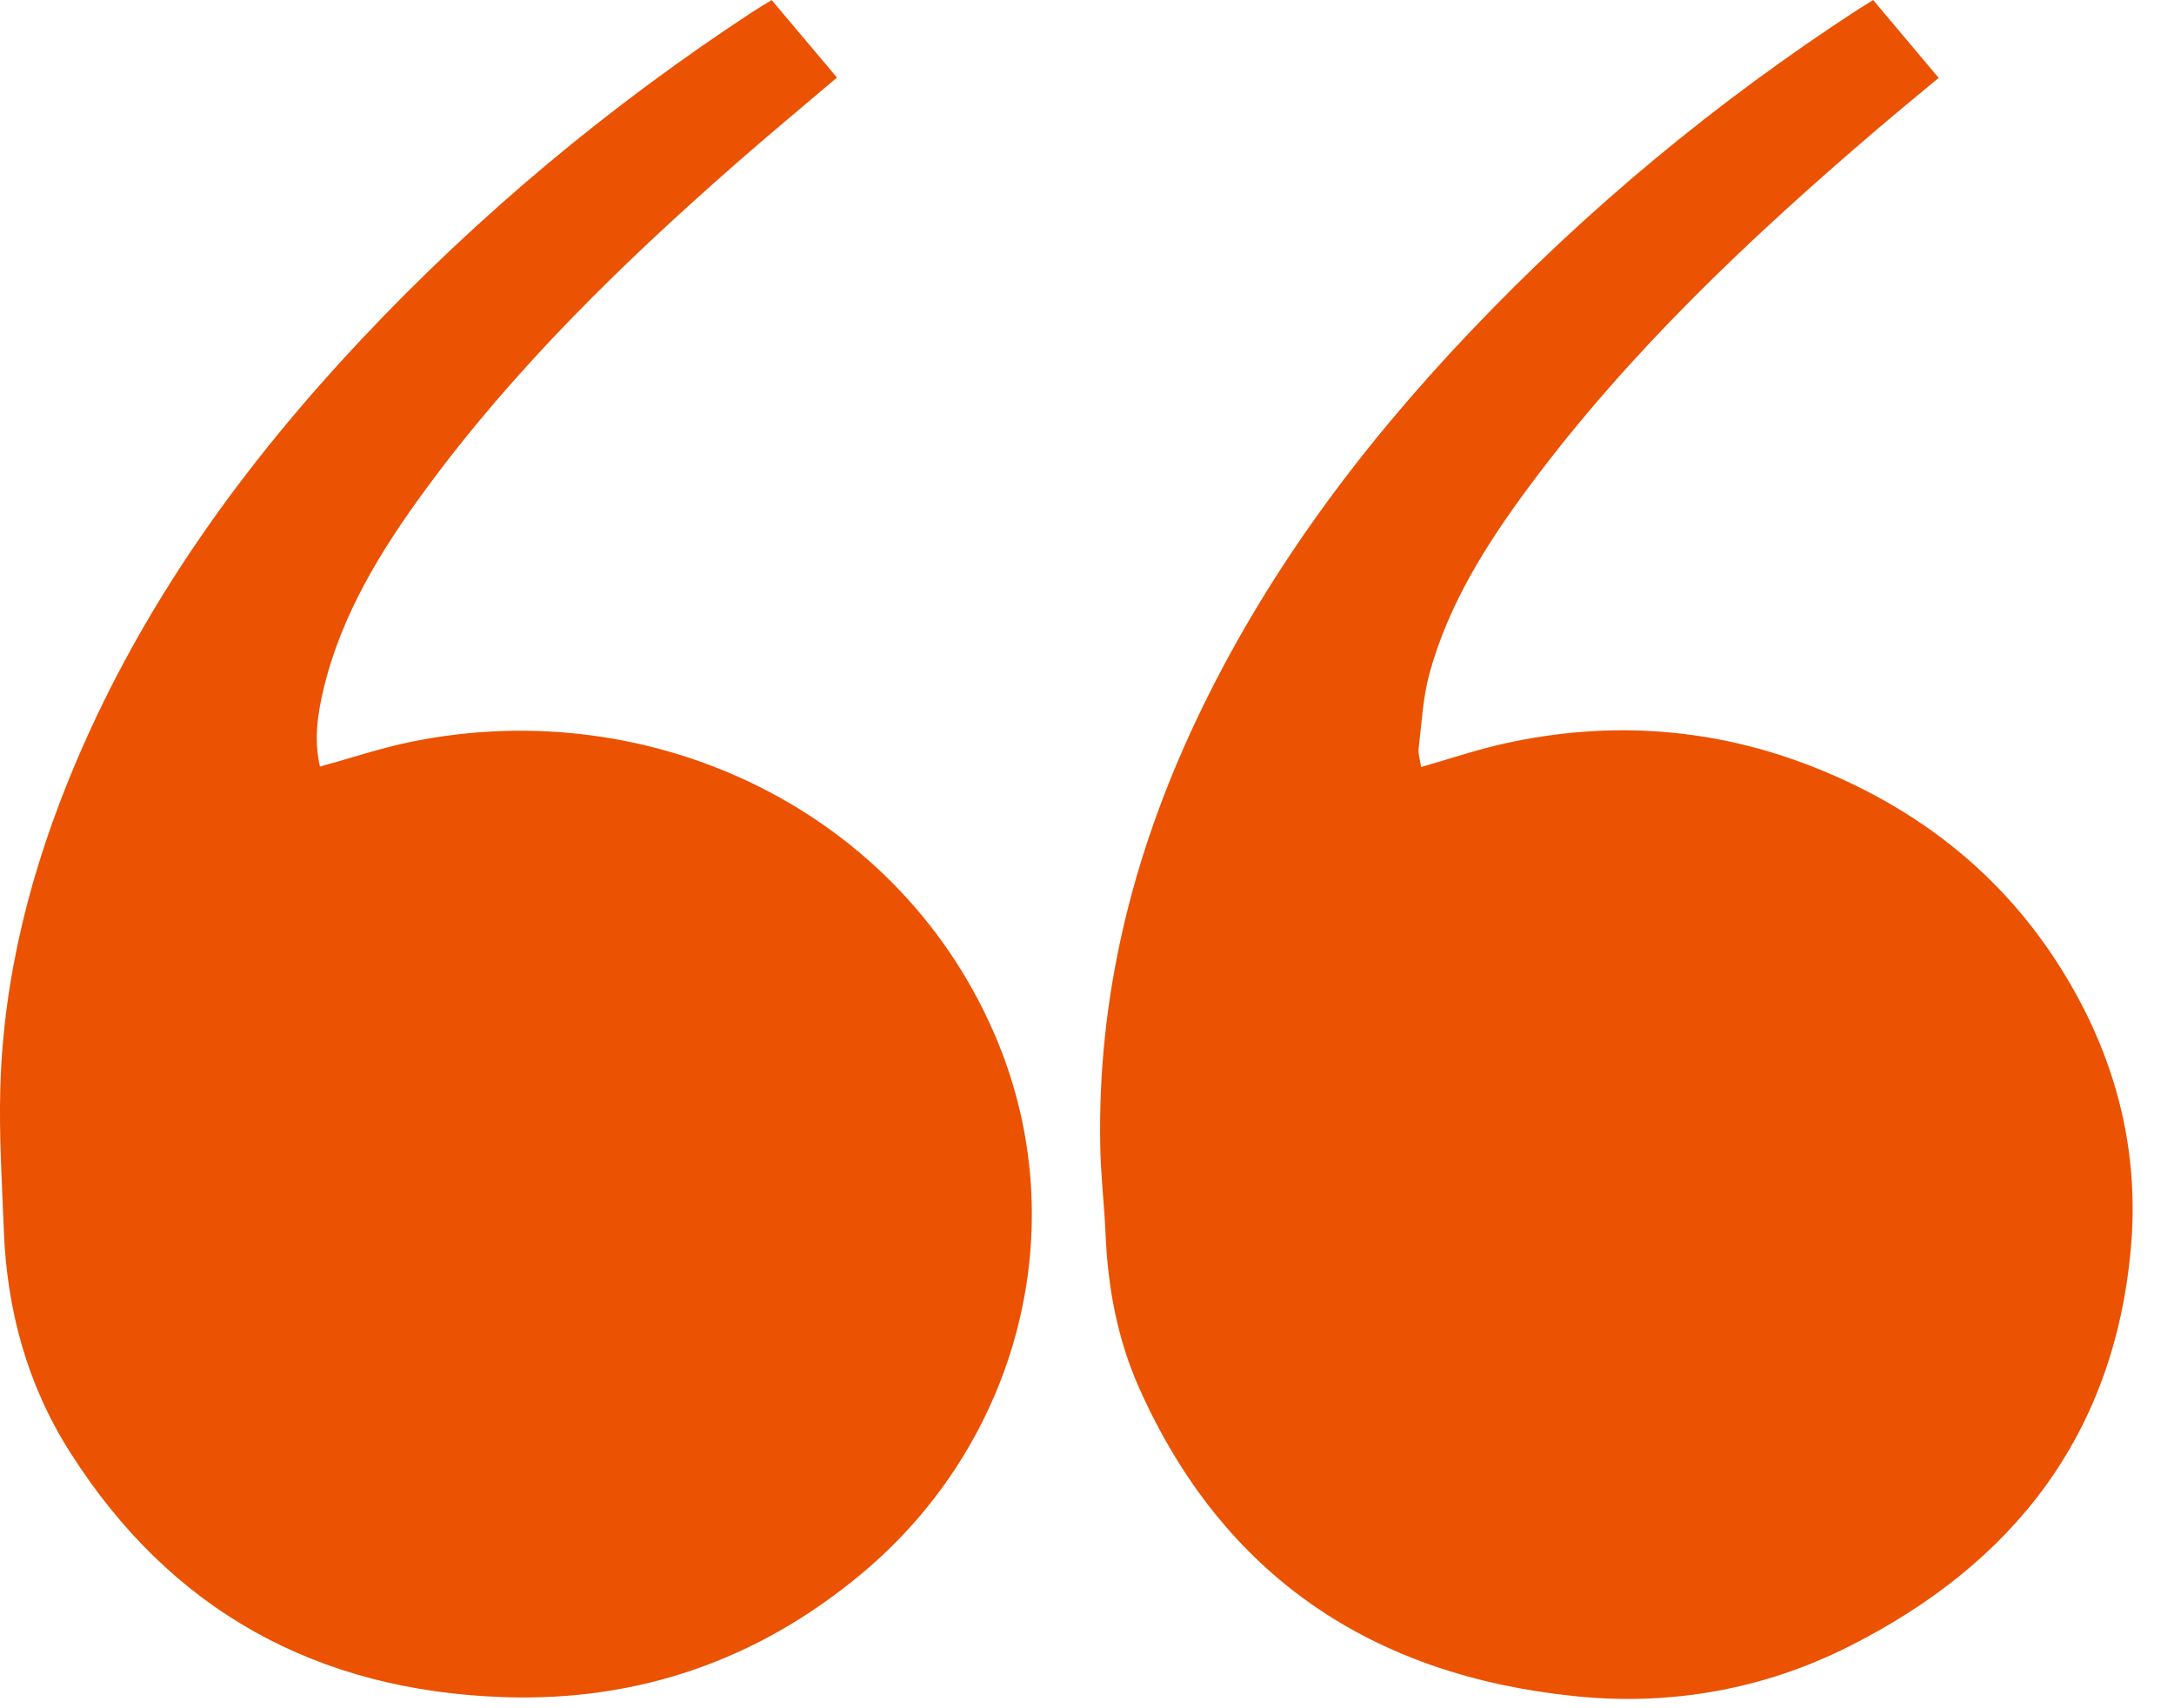
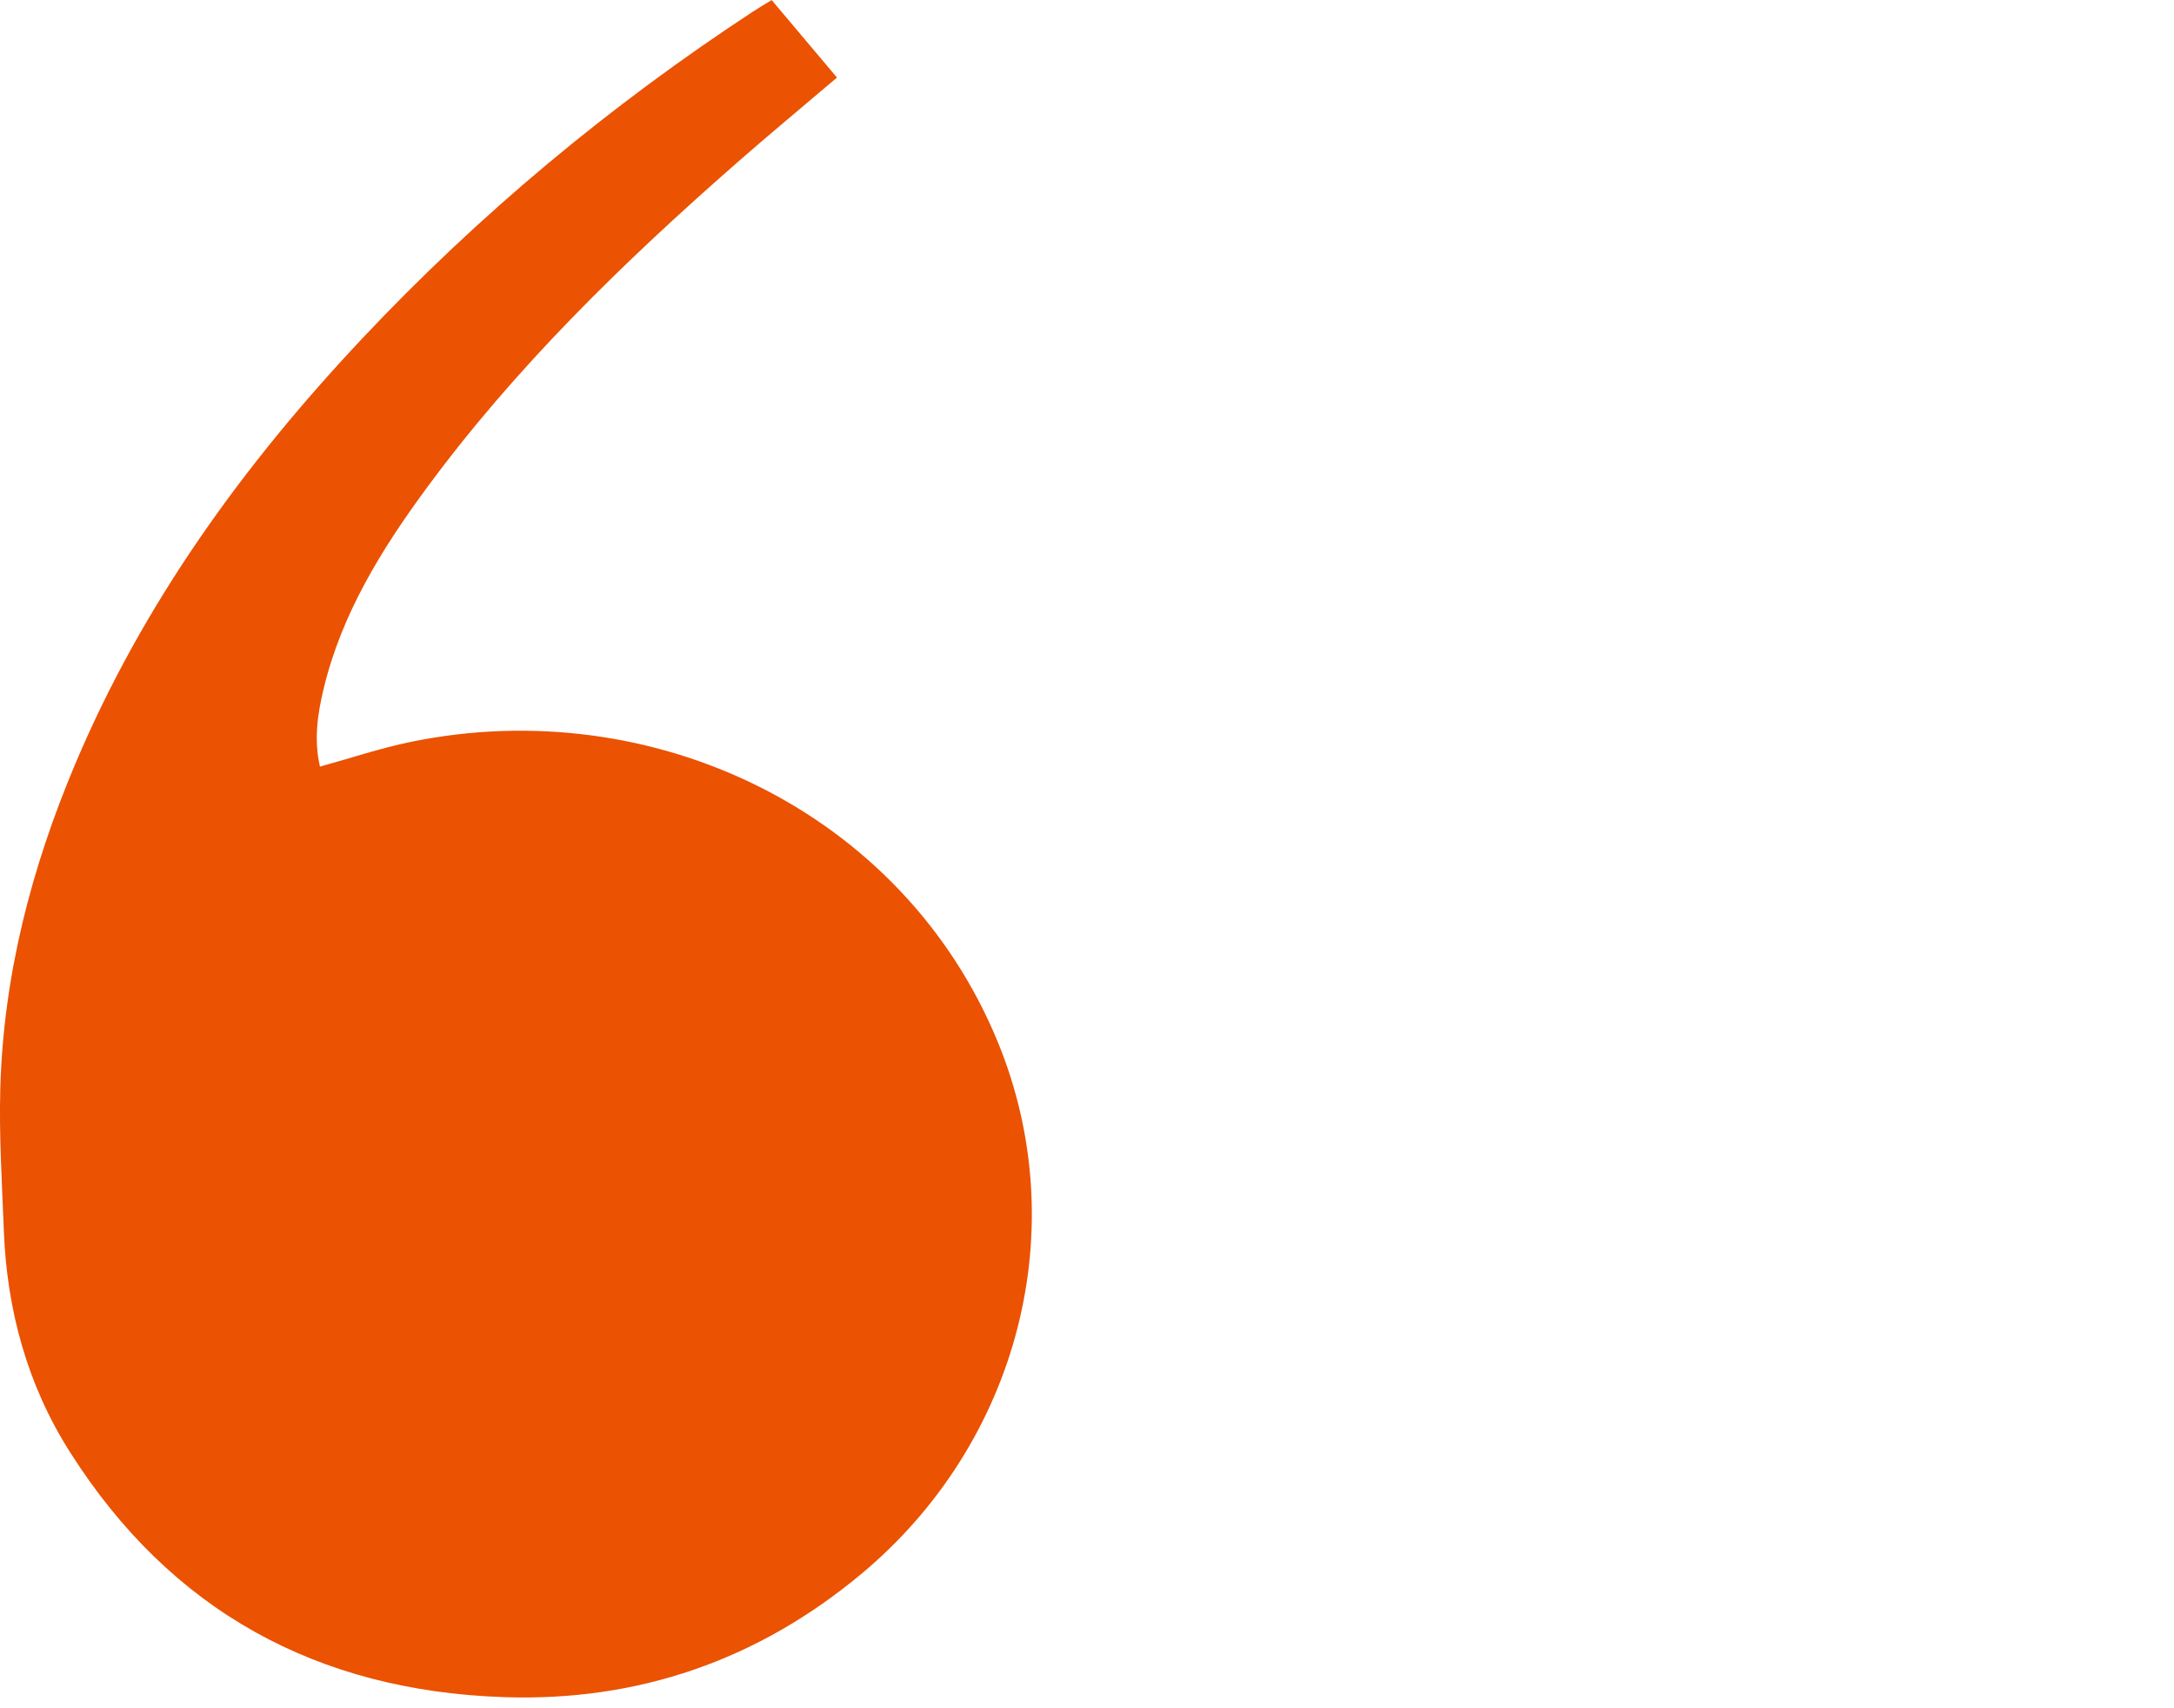
<svg xmlns="http://www.w3.org/2000/svg" width="28" height="22" viewBox="0 0 28 22" fill="none">
  <path d="M4.12 9.873C4.52 9.763 4.903 9.634 5.294 9.554C8.398 8.916 11.625 10.444 12.849 13.414C13.837 15.812 13.126 18.577 11.091 20.272C9.761 21.38 8.221 21.915 6.494 21.857C4.088 21.777 2.197 20.747 0.9 18.699C0.35 17.833 0.088 16.867 0.049 15.843C0.026 15.235 -0.013 14.624 0.004 14.016C0.044 12.562 0.405 11.175 0.969 9.839C1.841 7.773 3.133 5.989 4.66 4.365C6.171 2.759 7.855 1.358 9.698 0.149C9.771 0.101 9.847 0.057 9.939 0.001C10.22 0.335 10.498 0.664 10.78 0.999C10.34 1.373 9.905 1.733 9.481 2.105C8.022 3.384 6.634 4.734 5.481 6.304C4.906 7.088 4.399 7.91 4.168 8.87C4.091 9.194 4.04 9.523 4.121 9.872L4.12 9.873Z" fill="#EB5201" />
-   <path d="M24.125 2.9221e-07C24.409 0.338 24.683 0.663 24.969 1.003C24.695 1.231 24.43 1.449 24.168 1.672C22.54 3.064 20.985 4.53 19.701 6.257C19.152 6.996 18.659 7.771 18.412 8.67C18.326 8.981 18.311 9.312 18.272 9.634C18.263 9.71 18.291 9.791 18.303 9.878C18.678 9.771 19.028 9.652 19.387 9.573C20.749 9.274 22.089 9.372 23.384 9.889C24.859 10.478 26.011 11.45 26.77 12.861C27.311 13.867 27.546 14.946 27.444 16.079C27.228 18.486 25.923 20.145 23.808 21.207C22.704 21.761 21.51 21.97 20.291 21.845C17.68 21.58 15.75 20.303 14.667 17.865C14.39 17.24 14.267 16.573 14.239 15.888C14.223 15.518 14.178 15.148 14.171 14.777C14.131 12.844 14.583 11.02 15.406 9.278C16.291 7.405 17.512 5.77 18.933 4.275C20.434 2.695 22.1 1.313 23.927 0.124C23.985 0.087 24.044 0.051 24.125 0.001L24.125 2.9221e-07Z" fill="#EB5201" />
</svg>